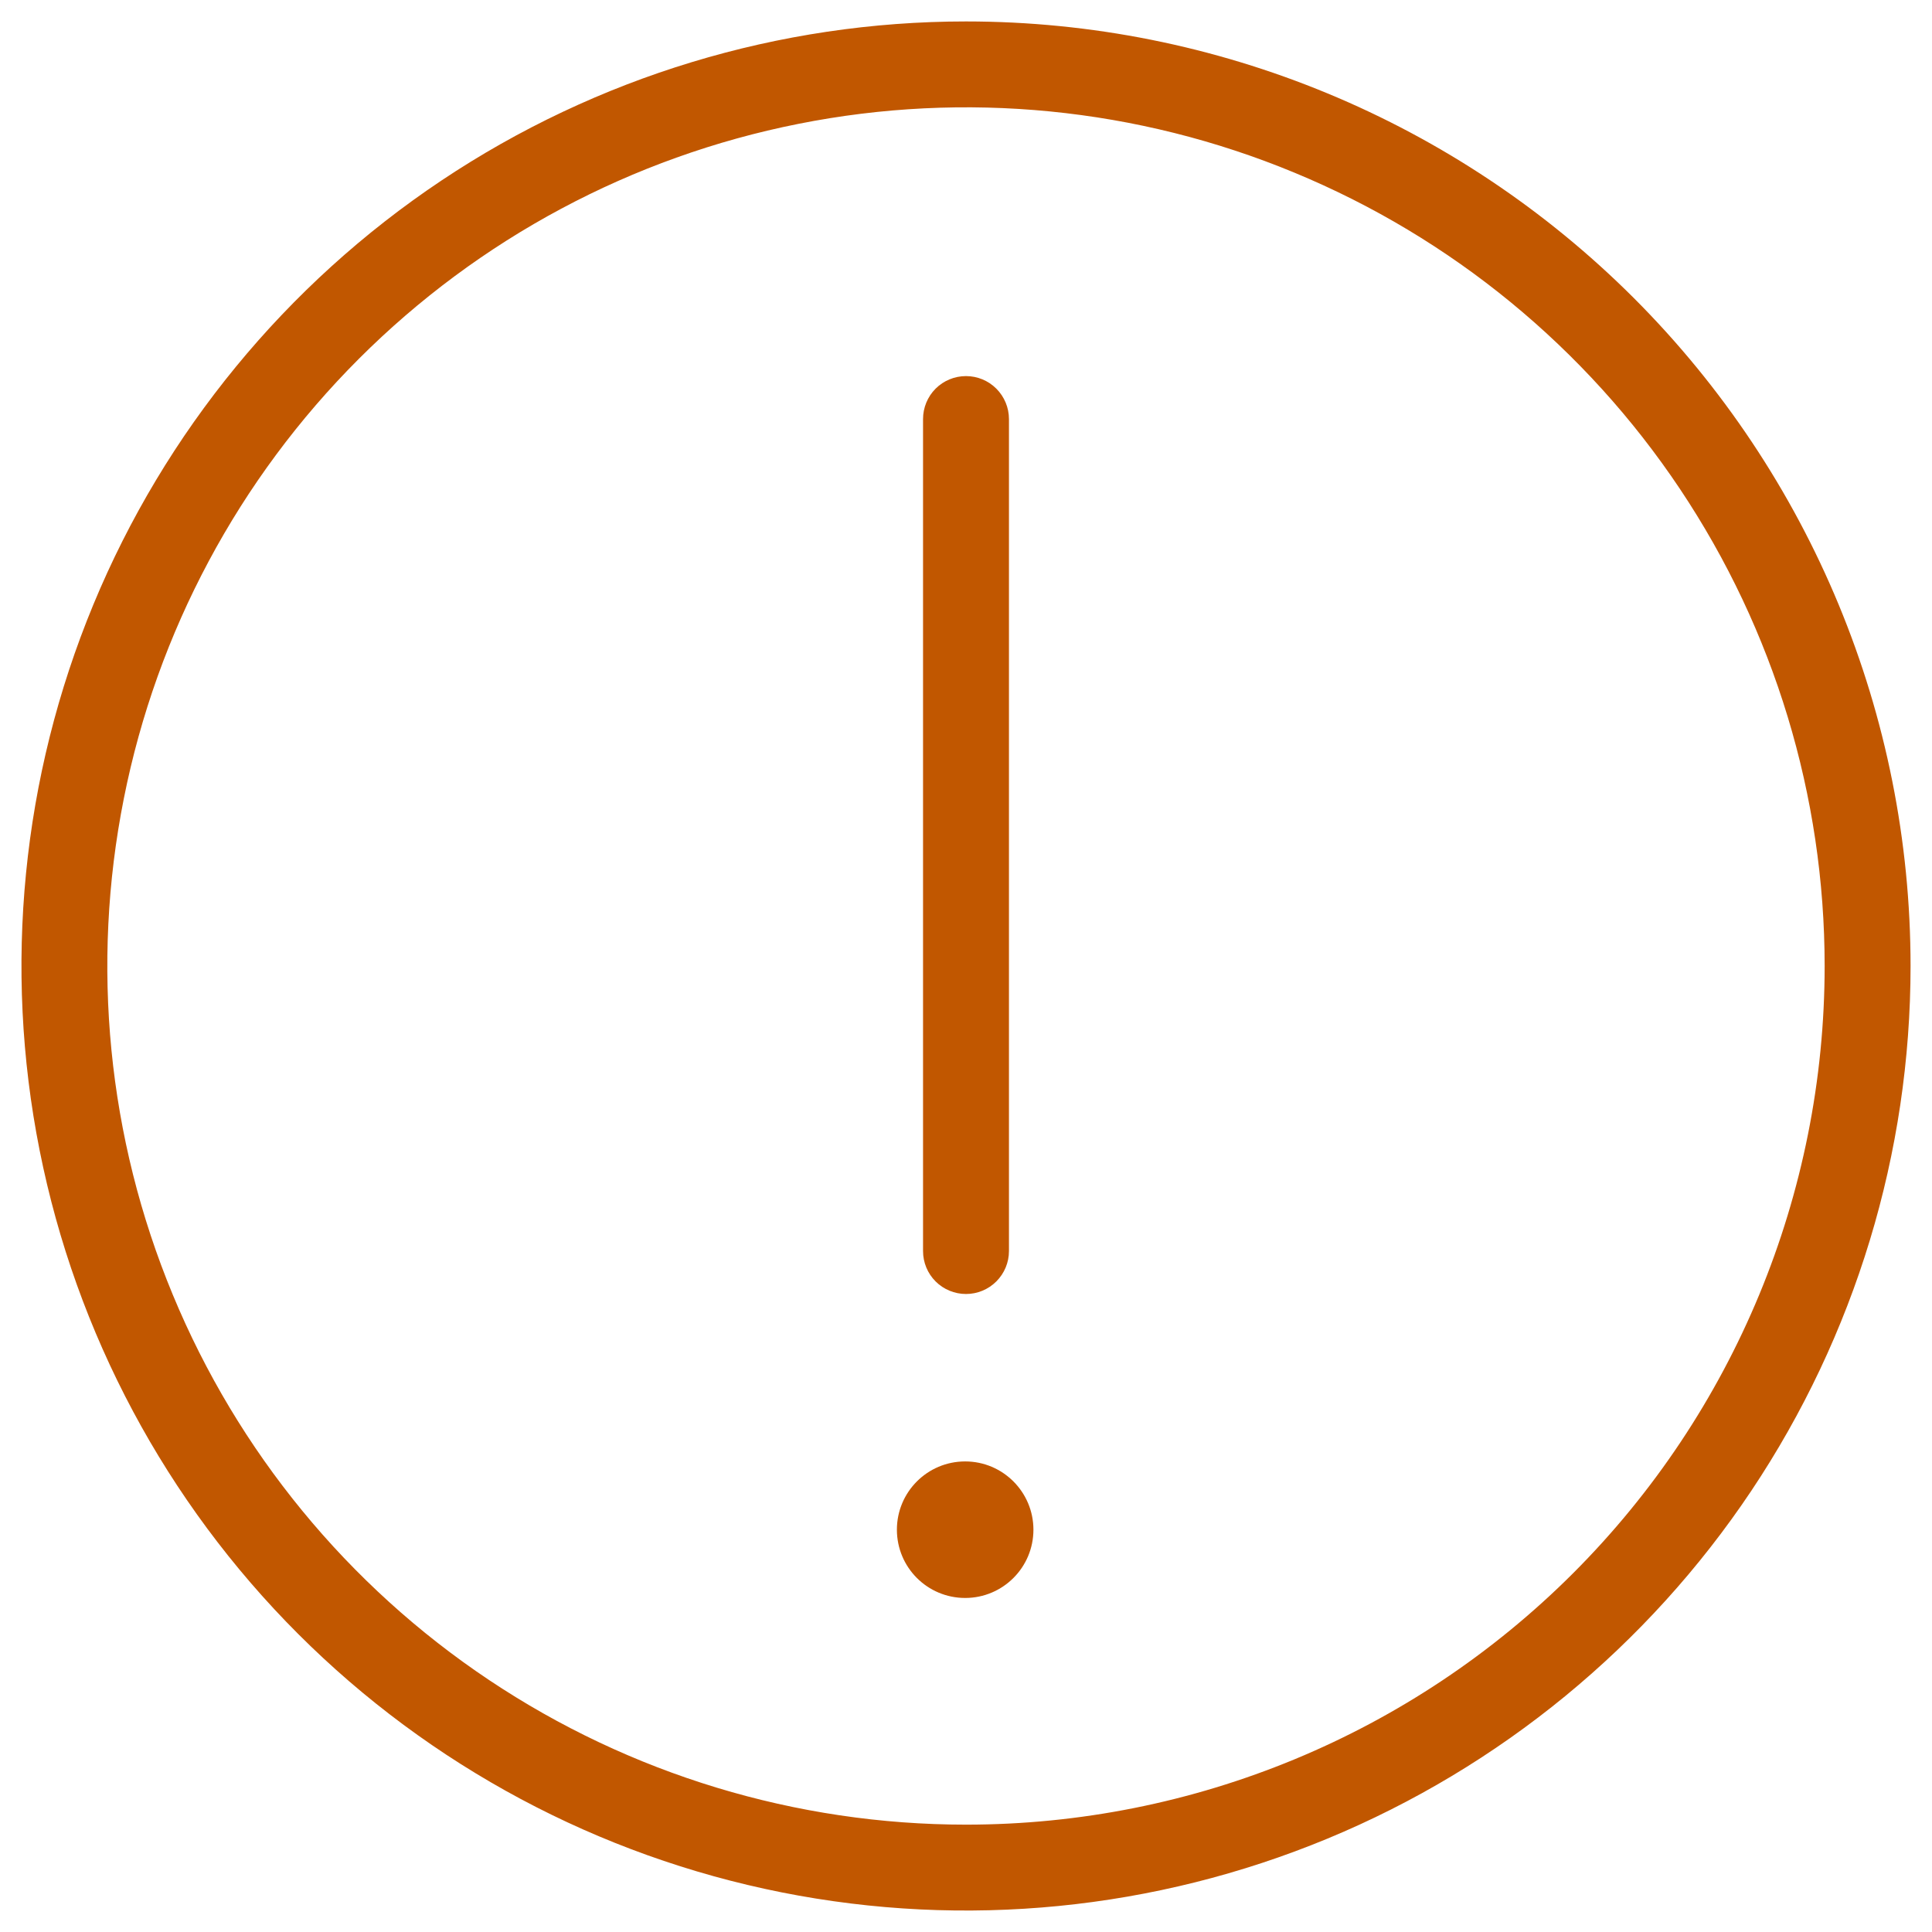
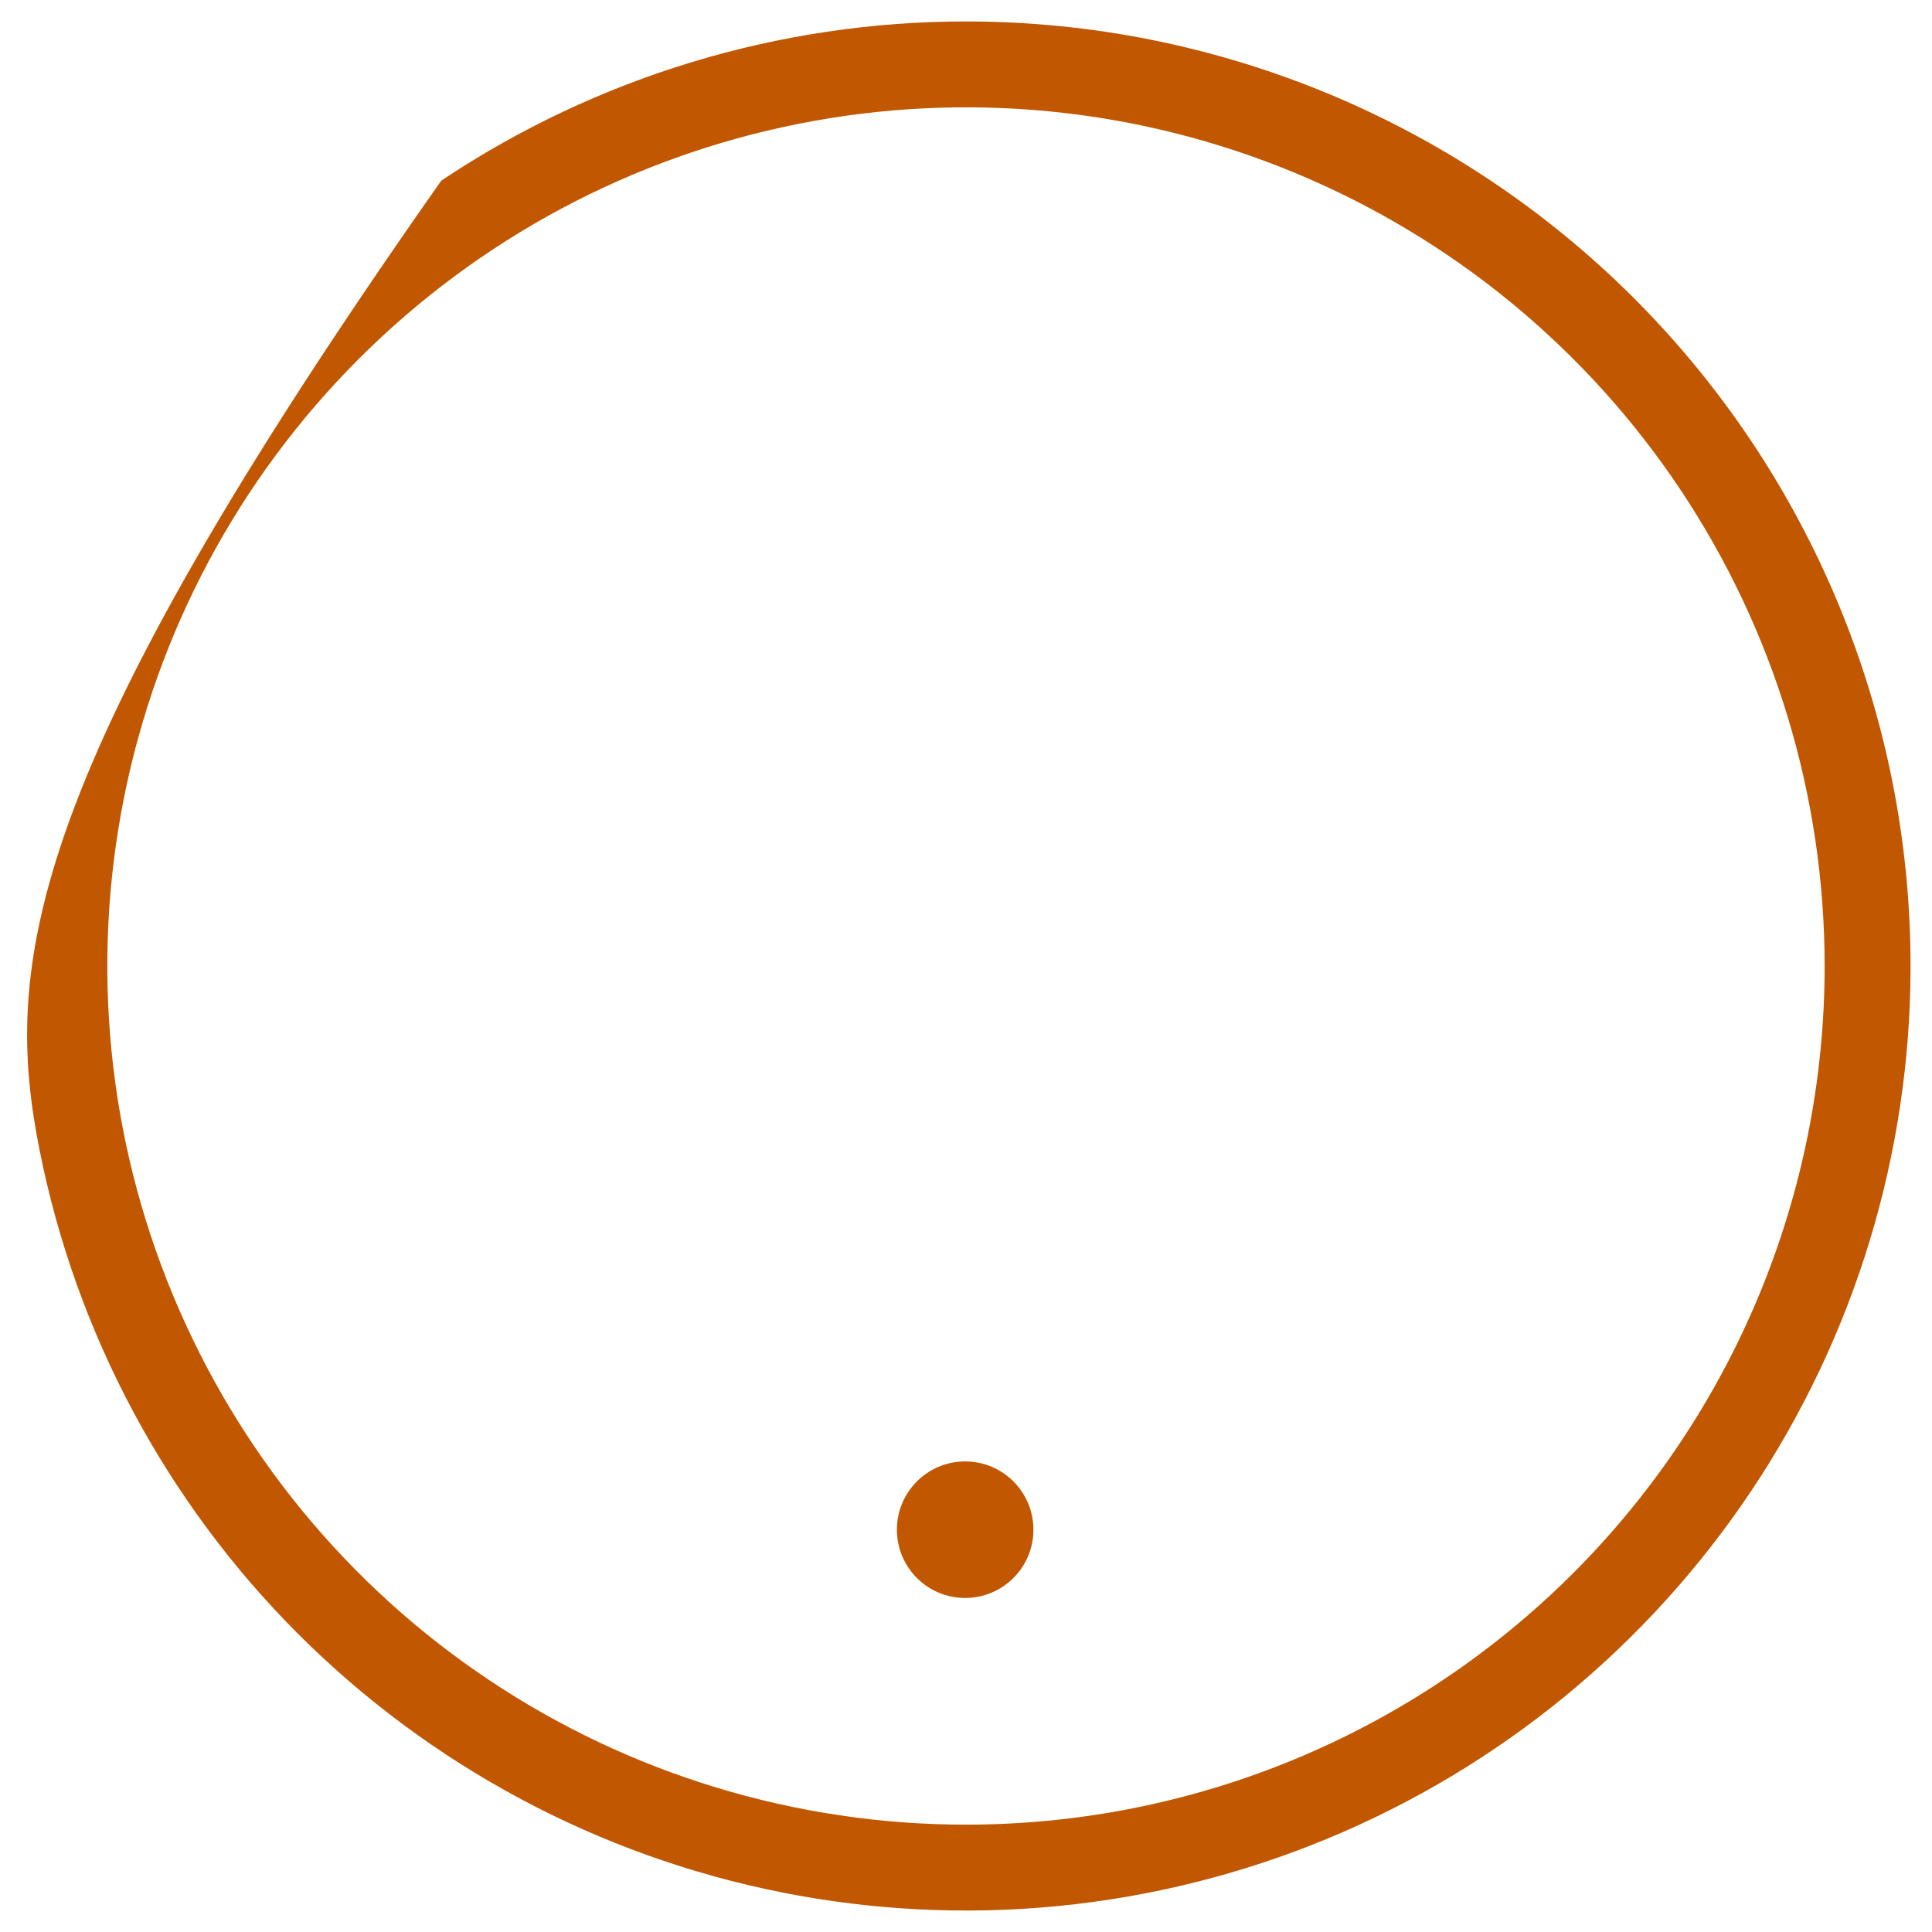
<svg xmlns="http://www.w3.org/2000/svg" width="30" height="30" viewBox="0 0 30 30" fill="none">
  <path d="M14.987 24.813C15.572 24.813 16.047 24.339 16.047 23.753C16.047 23.168 15.572 22.693 14.987 22.693C14.401 22.693 13.927 23.168 13.927 23.753C13.927 24.339 14.401 24.813 14.987 24.813Z" fill="#C15700" />
-   <path d="M15 0.333C12.099 0.333 9.263 1.194 6.852 2.805C4.44 4.417 2.56 6.707 1.45 9.387C0.34 12.067 0.049 15.016 0.615 17.861C1.181 20.706 2.578 23.32 4.629 25.371C6.68 27.422 9.294 28.819 12.139 29.385C14.984 29.951 17.933 29.66 20.613 28.55C23.293 27.44 25.583 25.56 27.195 23.148C28.806 20.736 29.667 17.901 29.667 15C29.667 11.11 28.121 7.38 25.371 4.629C22.62 1.879 18.89 0.333 15 0.333ZM15 28.333C12.363 28.333 9.785 27.551 7.592 26.086C5.4 24.621 3.691 22.539 2.682 20.102C1.672 17.666 1.408 14.985 1.923 12.399C2.437 9.812 3.707 7.437 5.572 5.572C7.437 3.707 9.812 2.437 12.399 1.923C14.985 1.408 17.666 1.672 20.102 2.682C22.539 3.691 24.621 5.4 26.086 7.592C27.551 9.785 28.333 12.363 28.333 15C28.333 18.536 26.928 21.928 24.428 24.428C21.927 26.929 18.536 28.333 15 28.333Z" fill="#C15700" />
-   <path d="M15 20.093C15.177 20.093 15.346 20.023 15.471 19.898C15.596 19.773 15.667 19.604 15.667 19.427V6.507C15.667 6.33 15.596 6.16 15.471 6.035C15.346 5.91 15.177 5.84 15 5.84C14.823 5.84 14.653 5.91 14.528 6.035C14.403 6.16 14.333 6.33 14.333 6.507V19.427C14.333 19.604 14.403 19.773 14.528 19.898C14.653 20.023 14.823 20.093 15 20.093Z" fill="#C15700" />
+   <path d="M15 0.333C12.099 0.333 9.263 1.194 6.852 2.805C0.34 12.067 0.049 15.016 0.615 17.861C1.181 20.706 2.578 23.32 4.629 25.371C6.68 27.422 9.294 28.819 12.139 29.385C14.984 29.951 17.933 29.66 20.613 28.55C23.293 27.44 25.583 25.56 27.195 23.148C28.806 20.736 29.667 17.901 29.667 15C29.667 11.11 28.121 7.38 25.371 4.629C22.62 1.879 18.89 0.333 15 0.333ZM15 28.333C12.363 28.333 9.785 27.551 7.592 26.086C5.4 24.621 3.691 22.539 2.682 20.102C1.672 17.666 1.408 14.985 1.923 12.399C2.437 9.812 3.707 7.437 5.572 5.572C7.437 3.707 9.812 2.437 12.399 1.923C14.985 1.408 17.666 1.672 20.102 2.682C22.539 3.691 24.621 5.4 26.086 7.592C27.551 9.785 28.333 12.363 28.333 15C28.333 18.536 26.928 21.928 24.428 24.428C21.927 26.929 18.536 28.333 15 28.333Z" fill="#C15700" />
</svg>